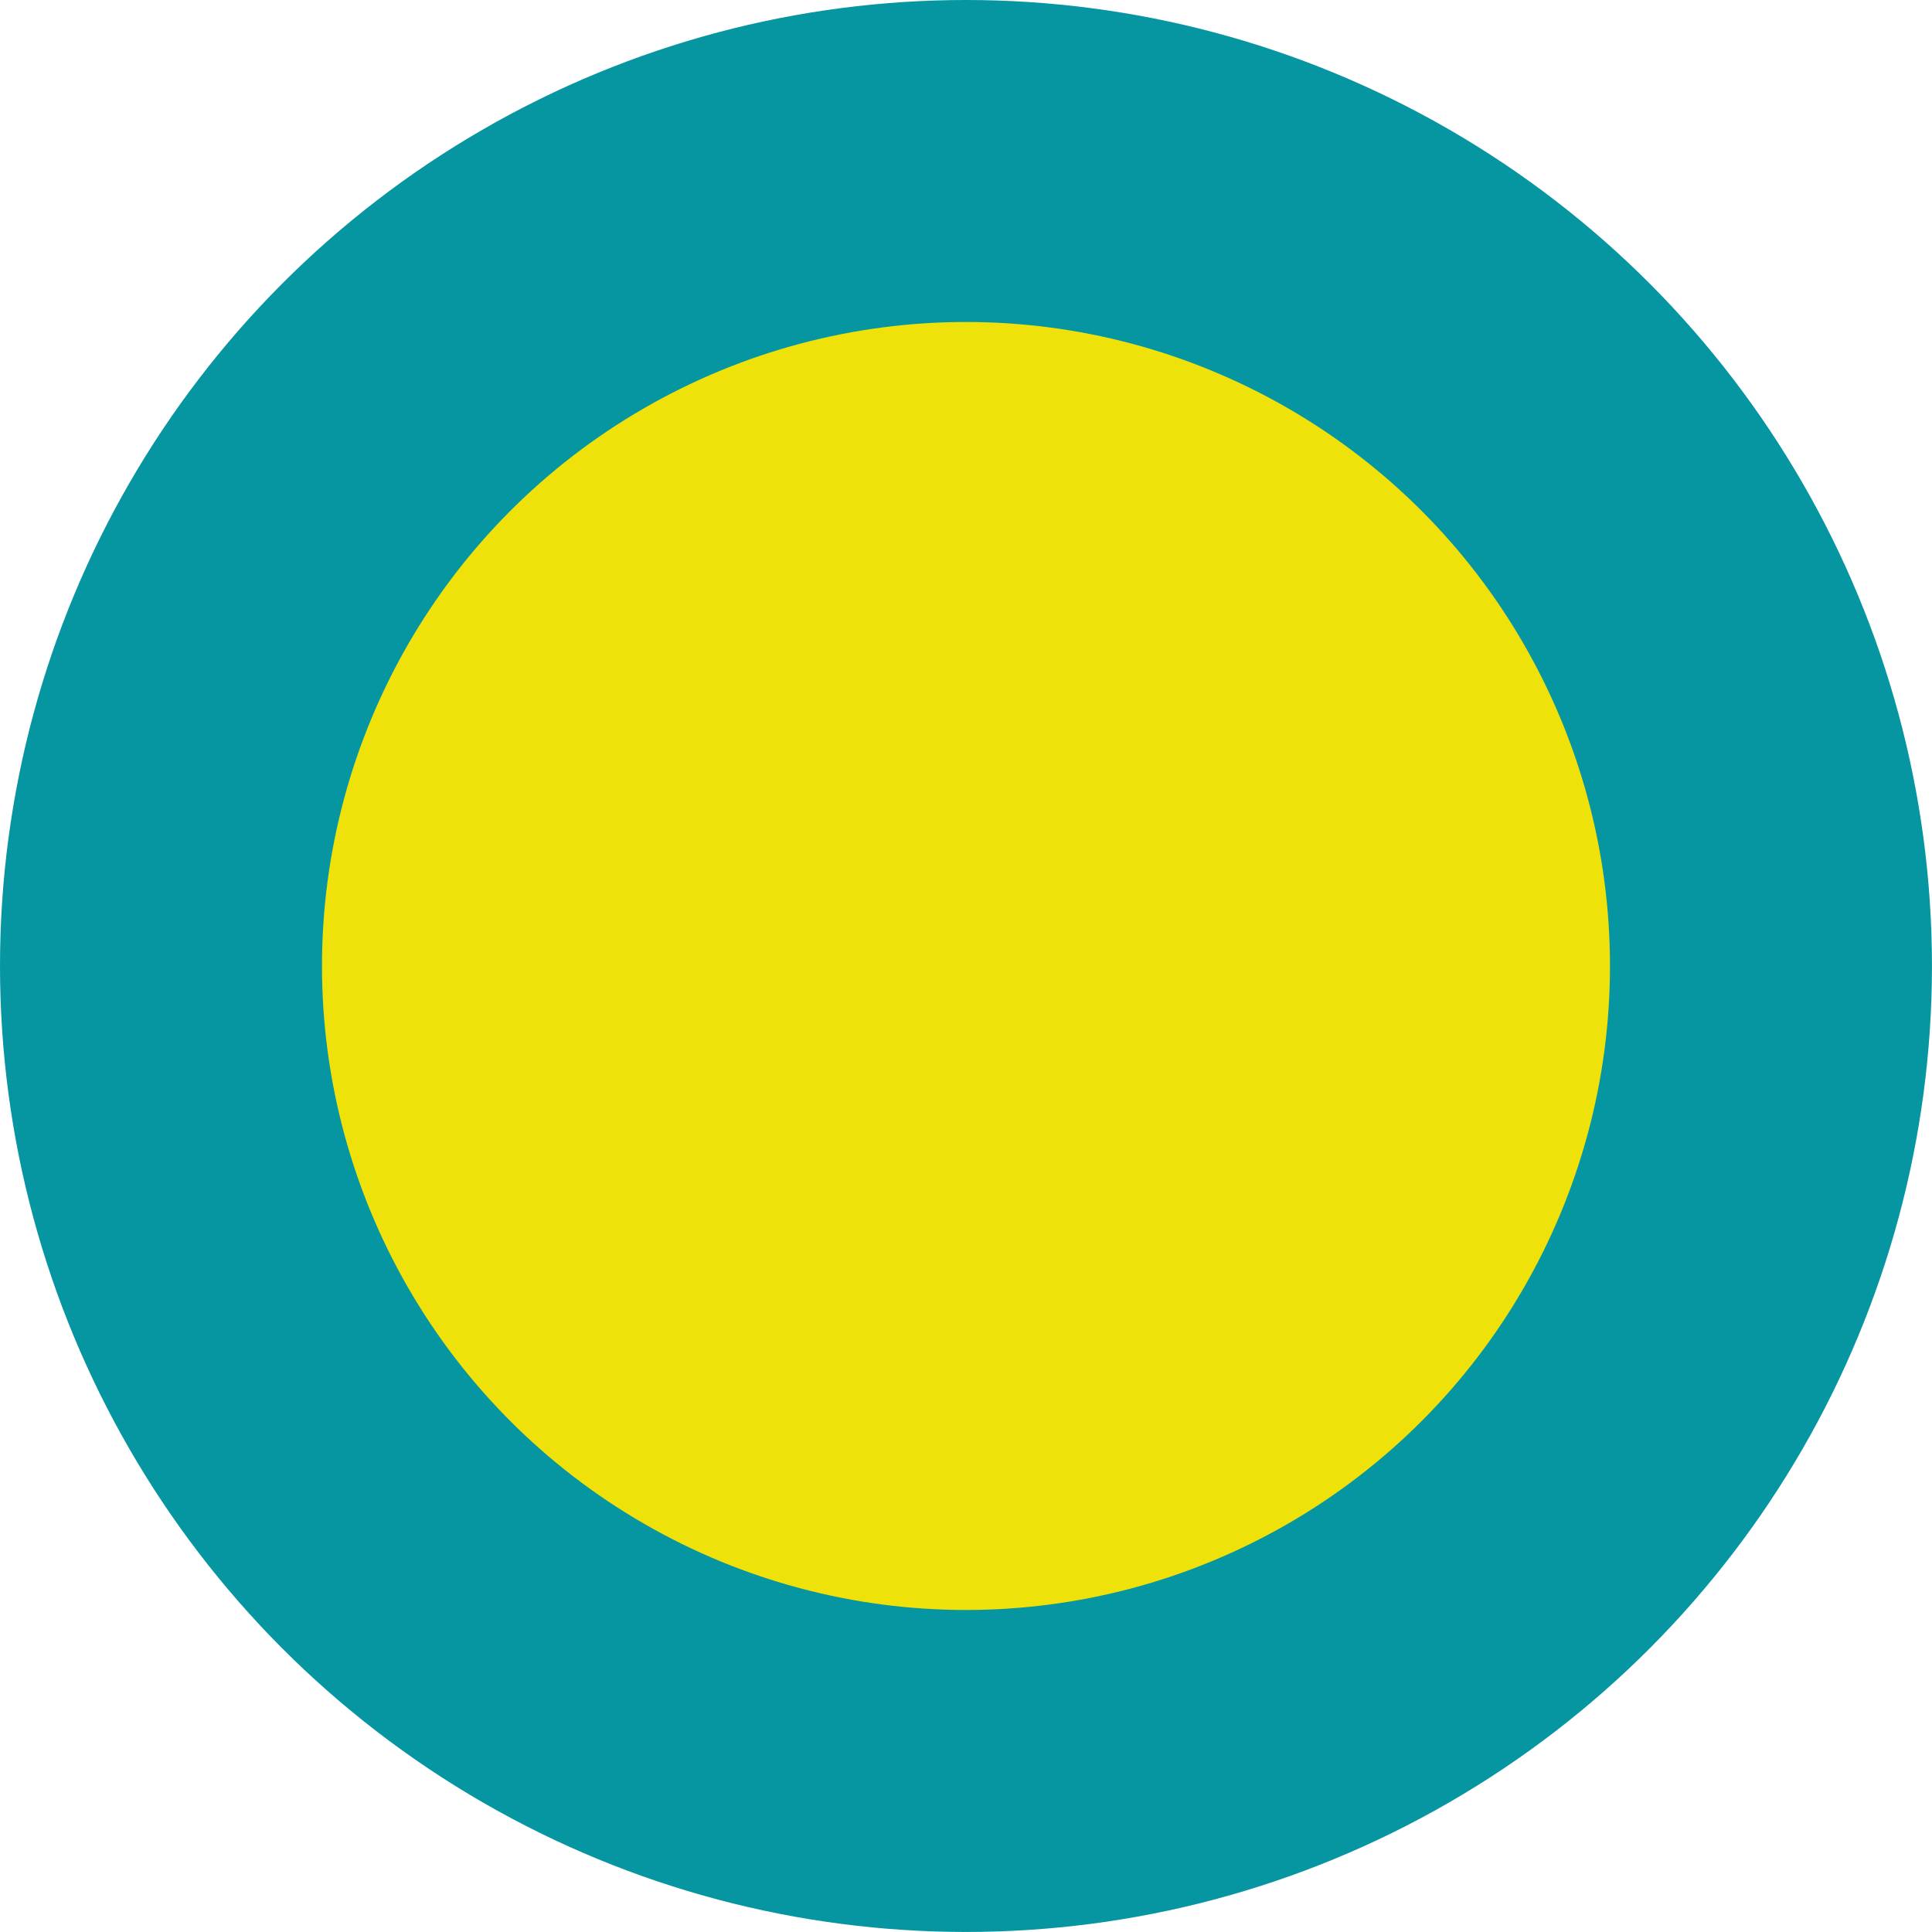
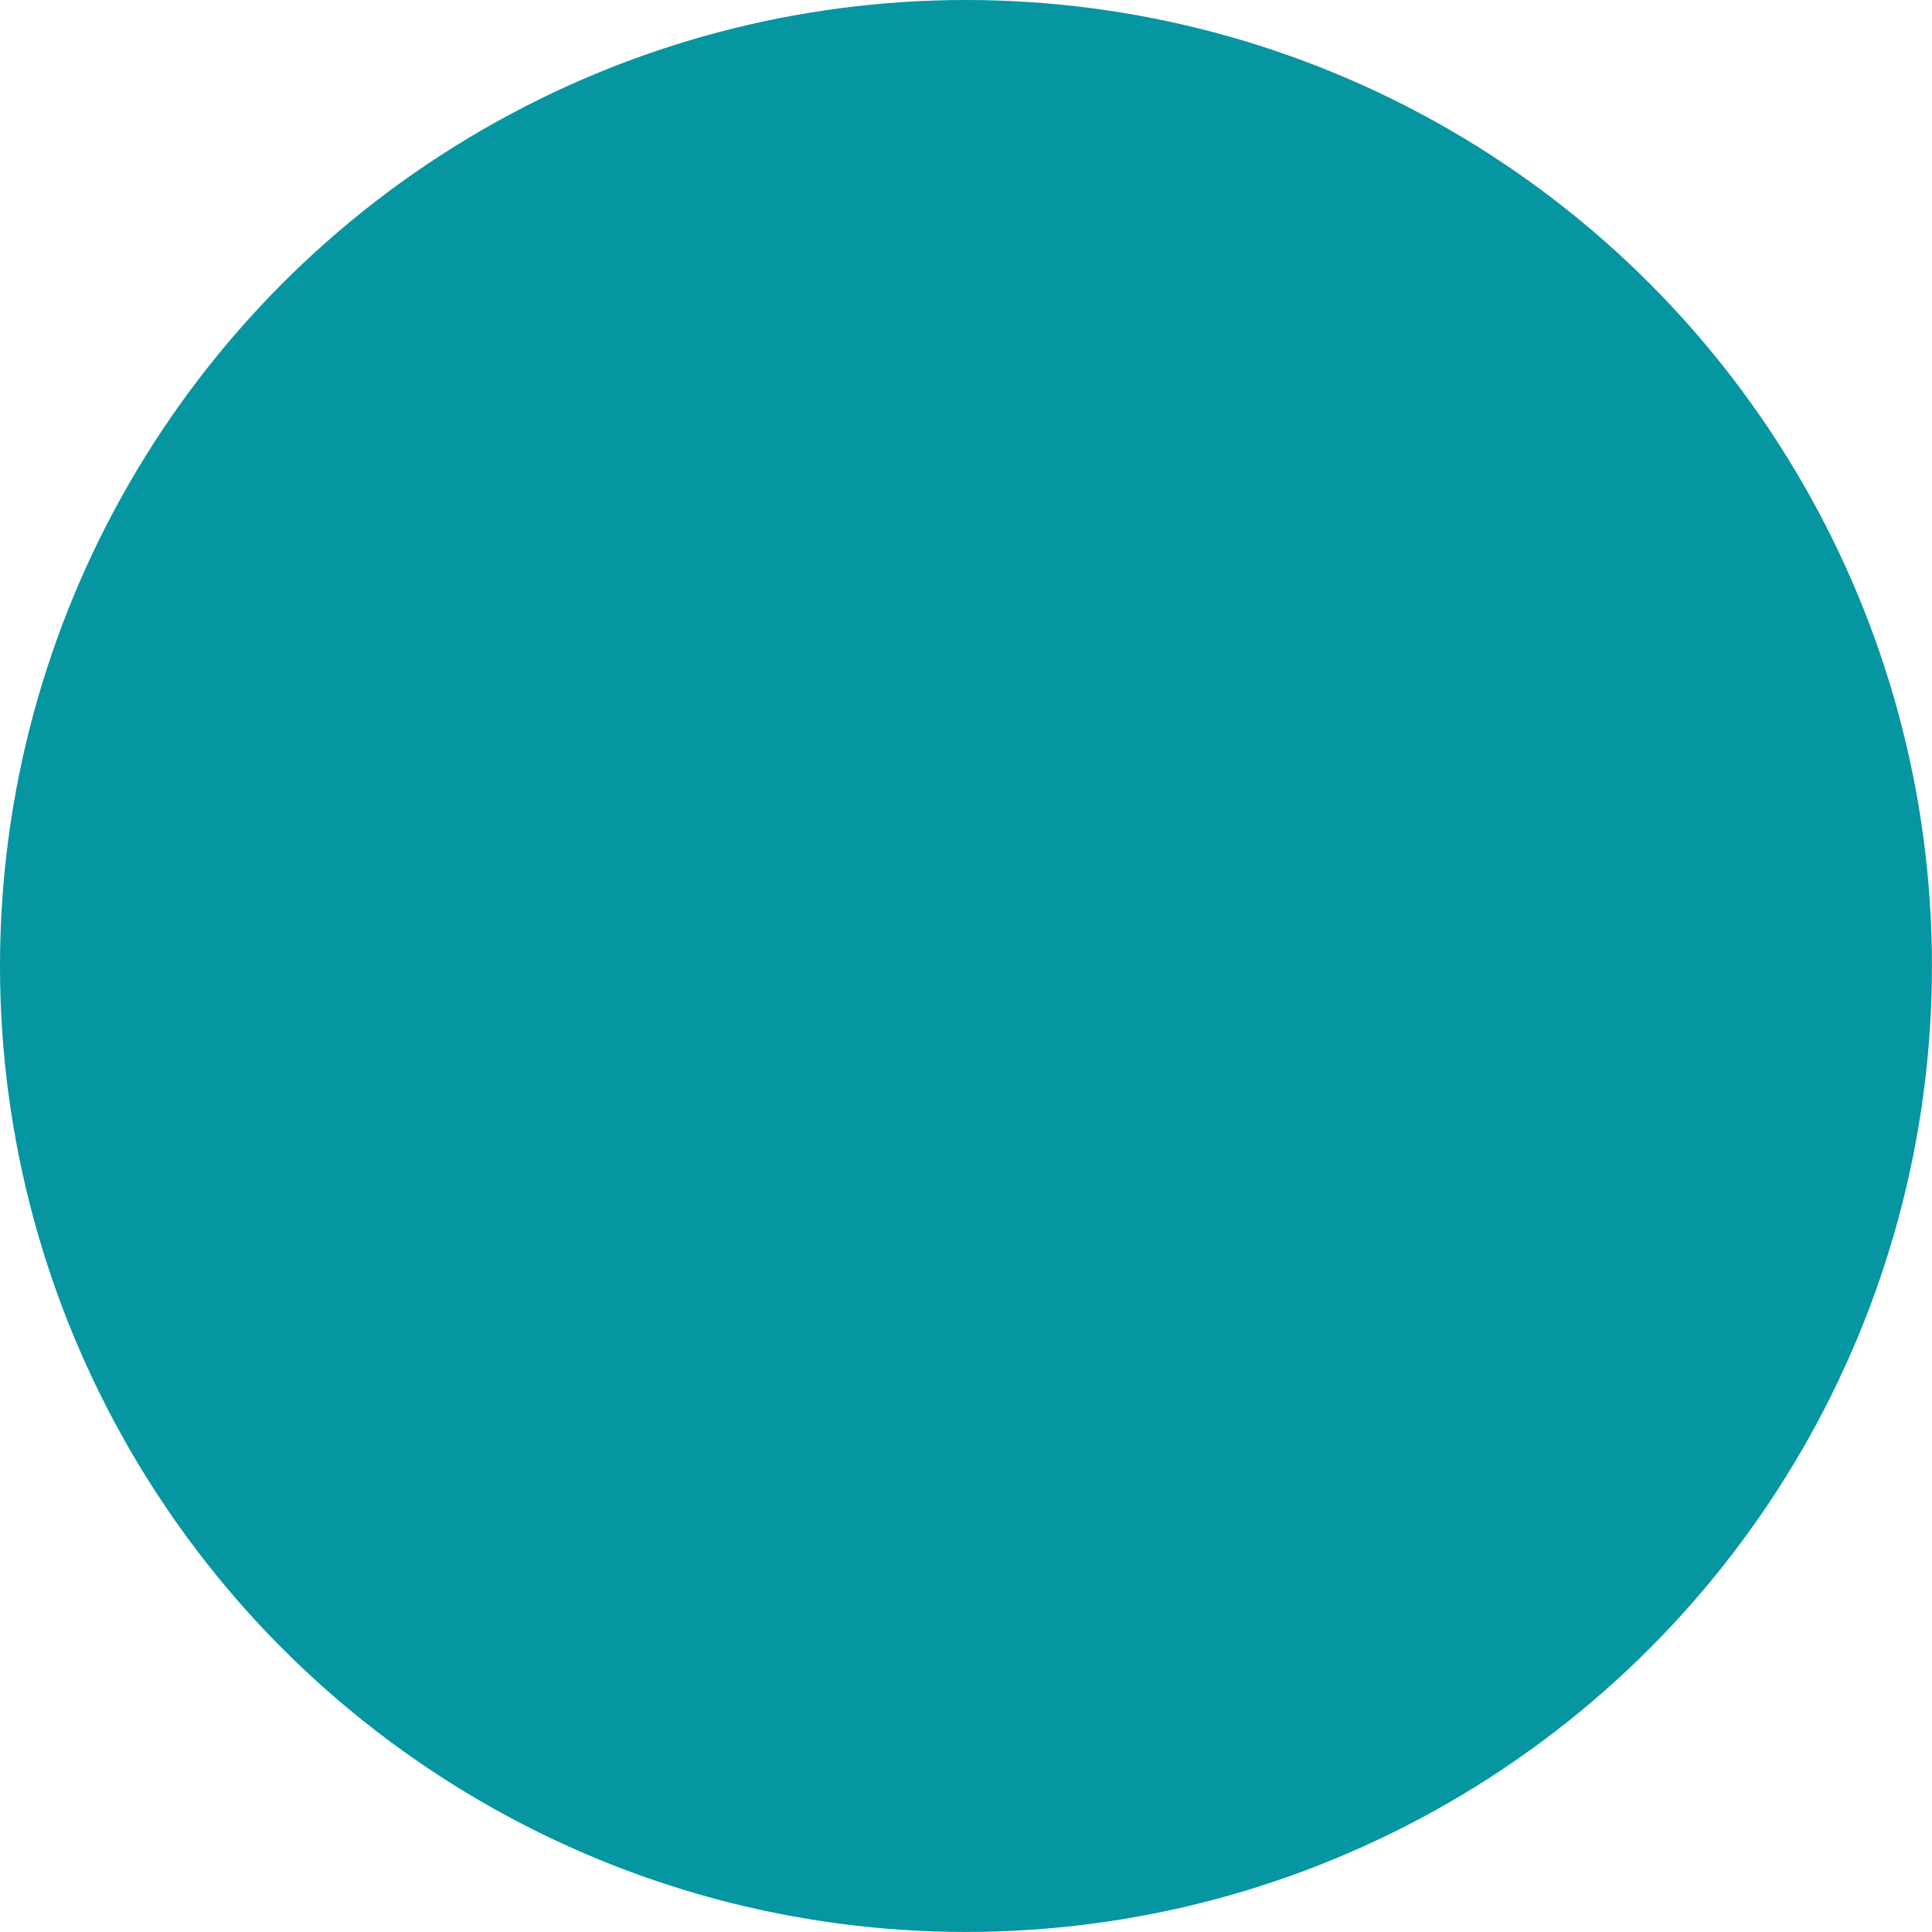
<svg xmlns="http://www.w3.org/2000/svg" width="180" height="180" viewBox="0 0 47.625 47.625" version="1.1" id="svg30420">
  <defs id="defs30417" />
  <g id="layer1" transform="translate(-81.188,-124.688)">
    <circle style="fill:#0596a1;fill-opacity:1;stroke:#1d63ff;stroke-width:0;stroke-linecap:round;stroke-linejoin:round" id="path30699" cx="105" cy="148.5" r="23.812" />
-     <circle style="fill:#eee20a;fill-opacity:1;stroke:#1d63ff;stroke-width:0;stroke-linecap:round;stroke-linejoin:round" id="circle30701" cx="105" cy="148.5" r="15.875" />
  </g>
</svg>